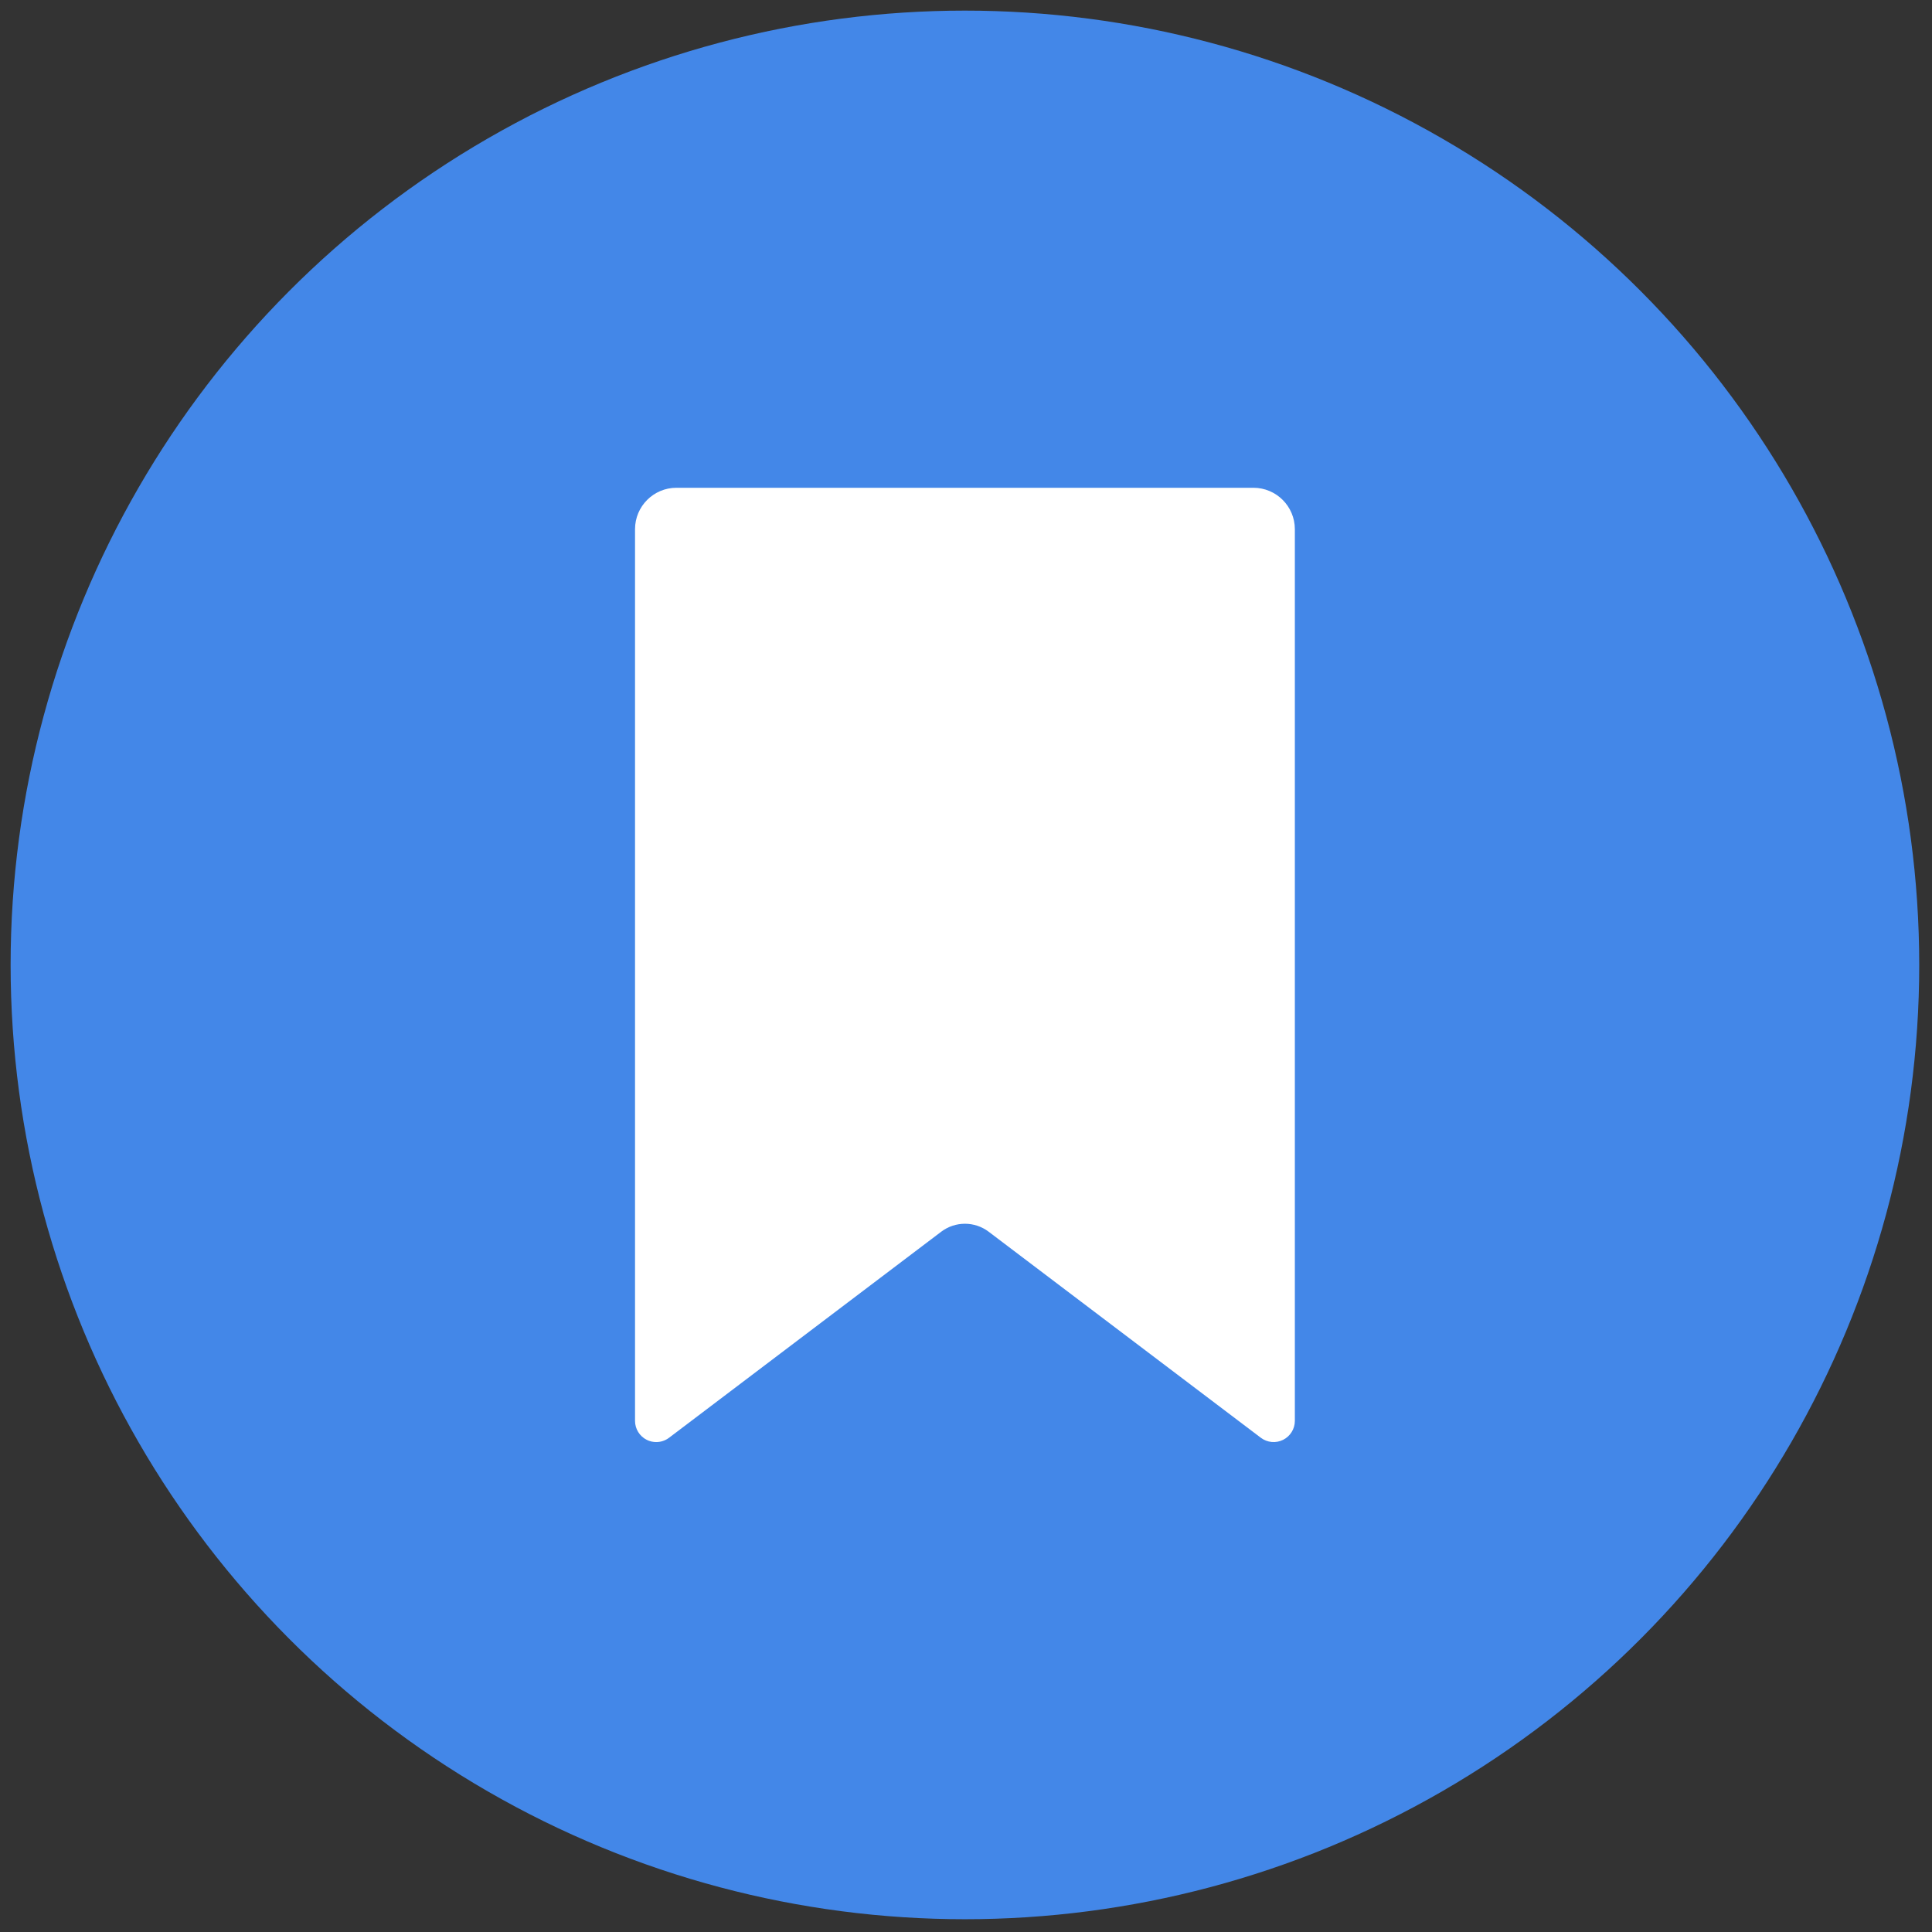
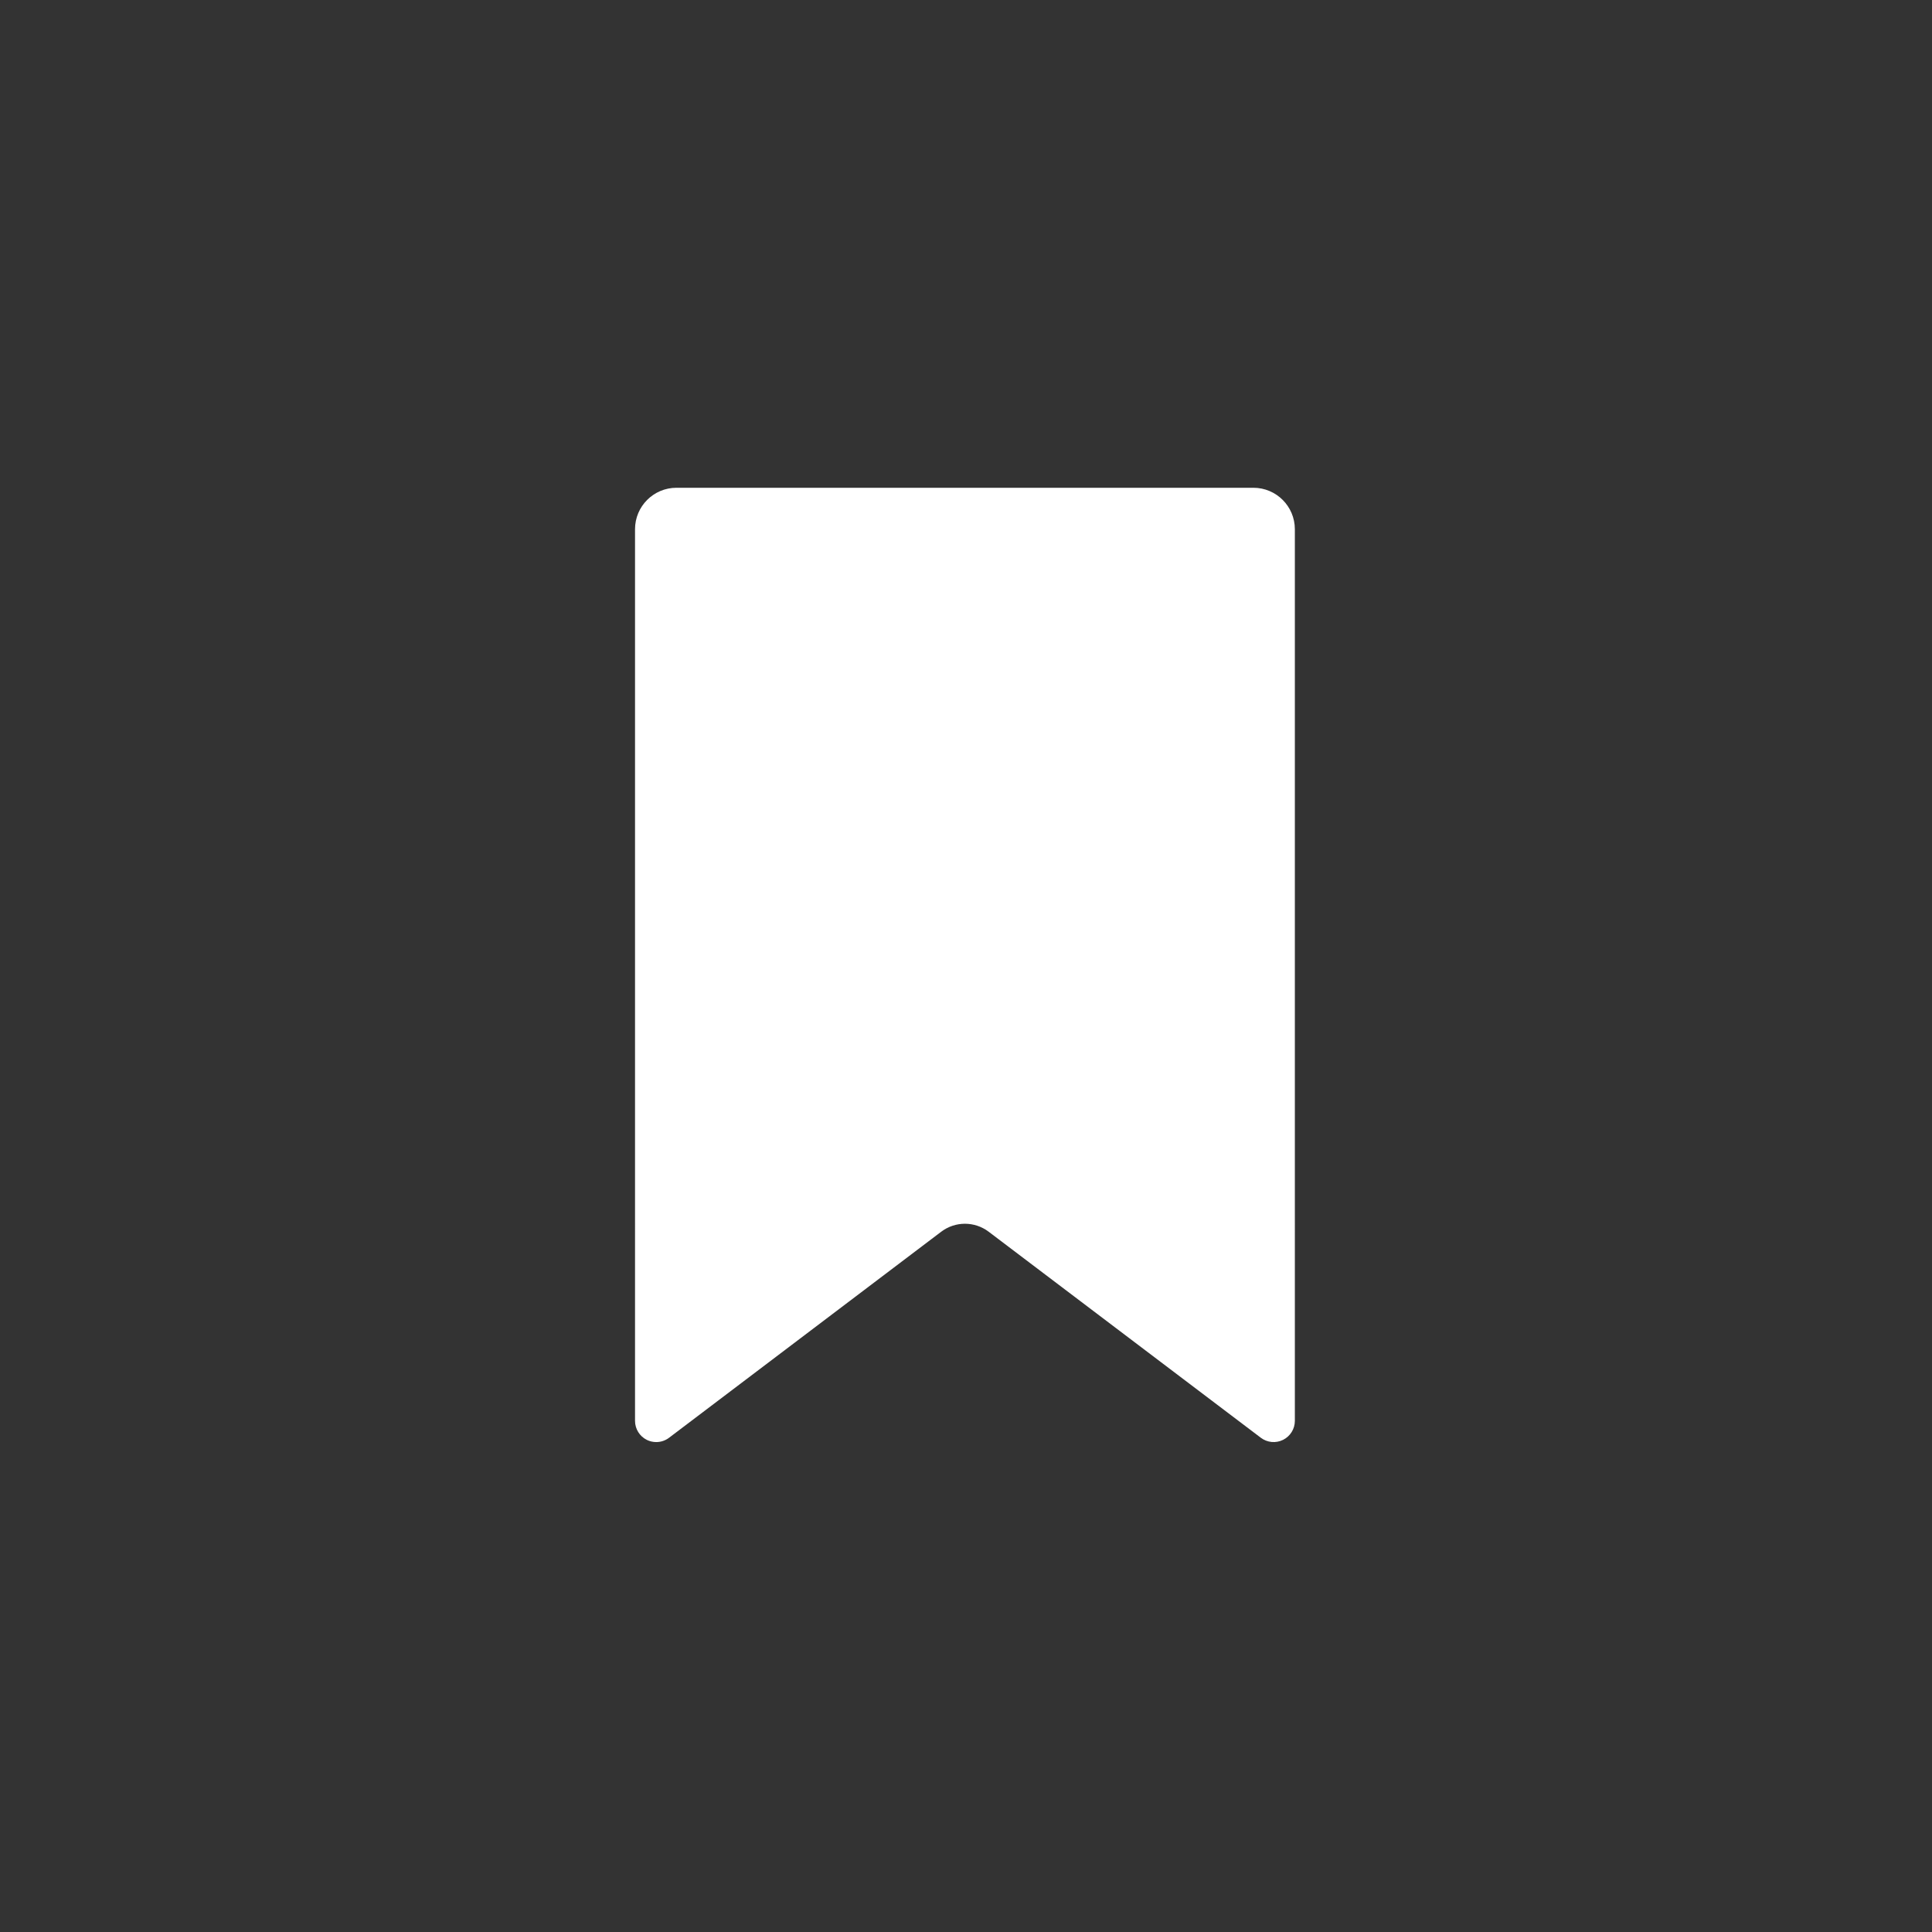
<svg xmlns="http://www.w3.org/2000/svg" version="1.1" width="256" height="256" viewBox="0 0 256 256" xml:space="preserve">
  <rect x="0" y="0" width="256" height="256" fill="#333333" stroke="none" />
  <defs>
</defs>
  <g style="stroke: none; stroke-width: 0; stroke-dasharray: none; stroke-linecap: butt; stroke-linejoin: miter; stroke-miterlimit: 10; fill: none; fill-rule: nonzero; opacity: 1;" transform="translate(1.407 1.407) scale(2.81 2.81)">
-     <circle cx="45" cy="45" r="45" style="stroke: none; stroke-width: 1; stroke-dasharray: none; stroke-linecap: butt; stroke-linejoin: miter; stroke-miterlimit: 10; fill: rgb(67,135,232); fill-rule: nonzero; opacity: 1;" transform="  matrix(1 0 0 1 0 0) " />
    <path d="M 58.602 22.5 H 31.398 c -1.079 0 -1.954 0.875 -1.954 1.954 V 66.5 c 0 0.379 0.215 0.727 0.555 0.896 c 0.141 0.07 0.293 0.104 0.445 0.104 c 0.214 0 0.427 -0.069 0.604 -0.203 l 12.834 -9.716 c 0.662 -0.501 1.576 -0.501 2.238 0 l 12.834 9.716 c 0.303 0.229 0.709 0.267 1.049 0.098 c 0.34 -0.169 0.555 -0.516 0.555 -0.896 V 24.454 C 60.557 23.375 59.682 22.5 58.602 22.5 z" style="stroke: none; stroke-width: 1; stroke-dasharray: none; stroke-linecap: butt; stroke-linejoin: miter; stroke-miterlimit: 10; fill: rgb(255,255,255); fill-rule: nonzero; opacity: 1;" transform=" matrix(1 0 0 1 0 0) " stroke-linecap="round" />
  </g>
</svg>